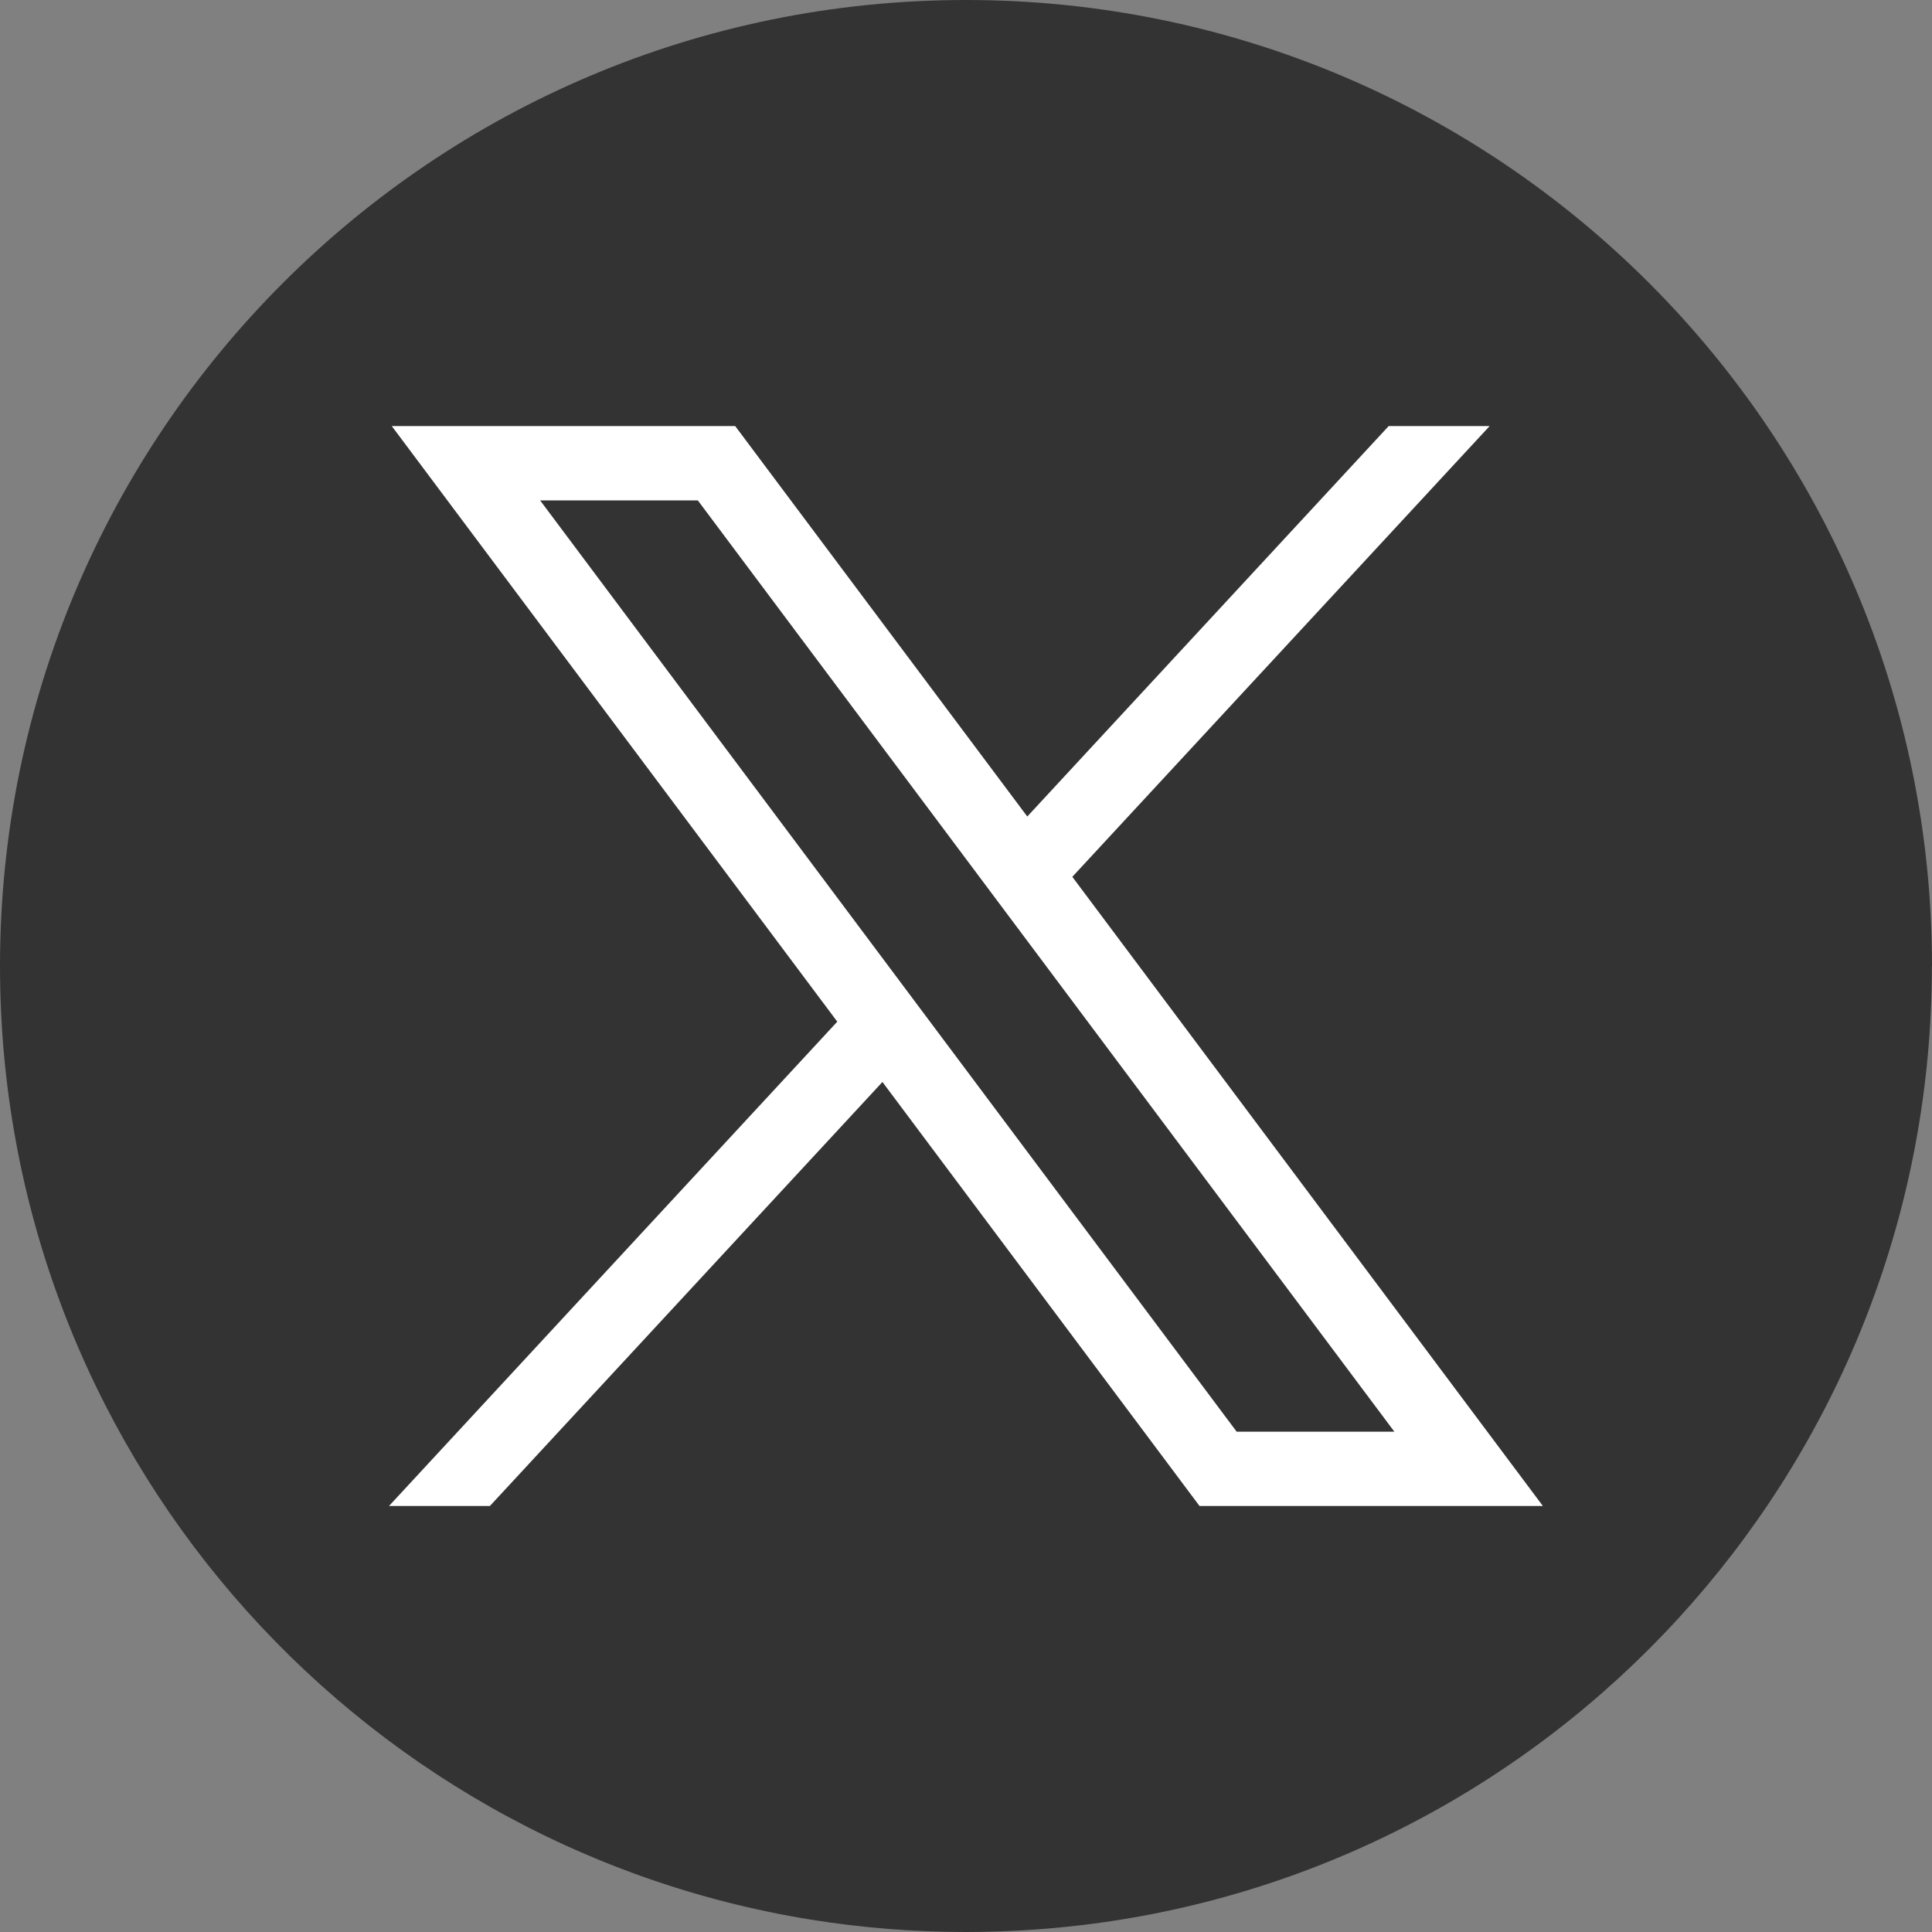
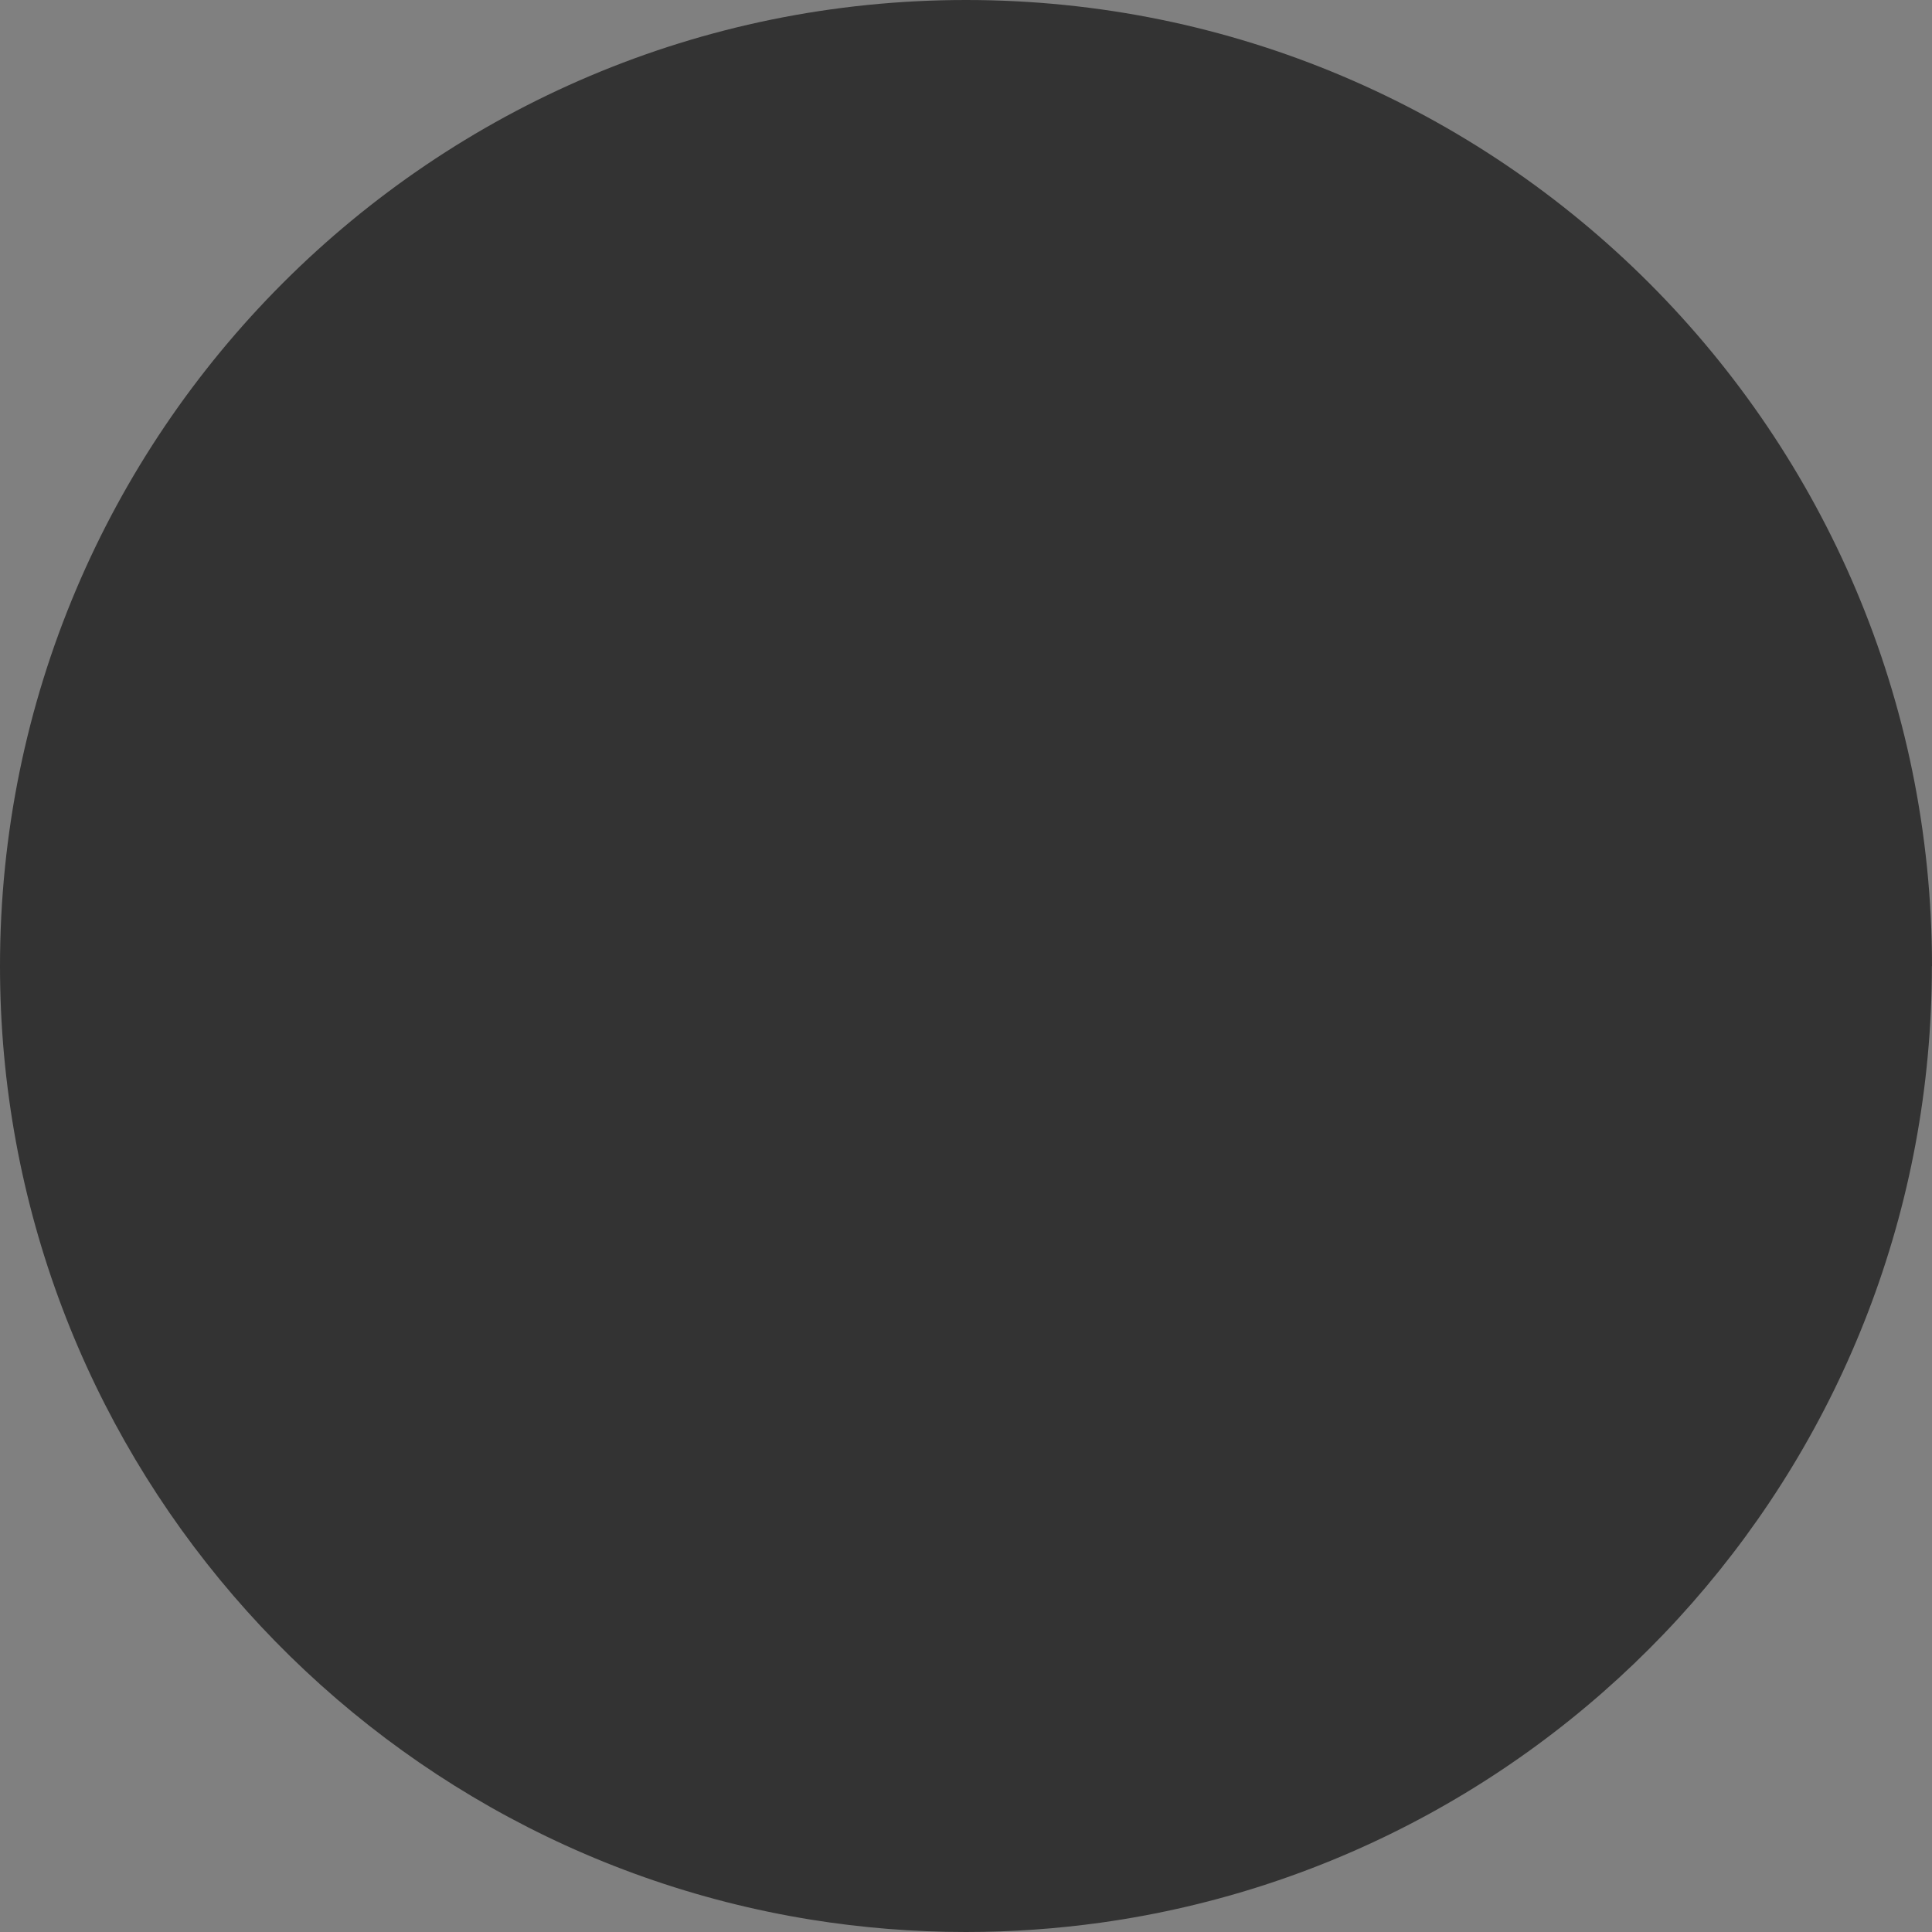
<svg xmlns="http://www.w3.org/2000/svg" width="32" height="32" viewBox="0 0 32 32" fill="none">
  <rect x="0" y="0" width="32" height="32" fill="#808080" stroke="none" />
  <path d="M31.998 16.001C31.998 24.082 26.008 30.762 18.227 31.846C17.499 31.947 16.755 32 15.999 32C15.127 32 14.27 31.93 13.436 31.796C5.818 30.57 0 23.964 0 16.001C0 7.164 7.164 0 16 0C24.836 0 32 7.164 32 16.001H31.998Z" fill="#333333" />
-   <path d="M6.489 7.057L13.868 16.922L6.443 24.944H8.114L14.616 17.921L19.868 24.944H25.555L17.761 14.523L24.673 7.057H23.001L17.015 13.524L12.177 7.057H6.49H6.489ZM8.946 8.288H11.558L23.095 23.713H20.483L8.946 8.288Z" fill="white" />
</svg>